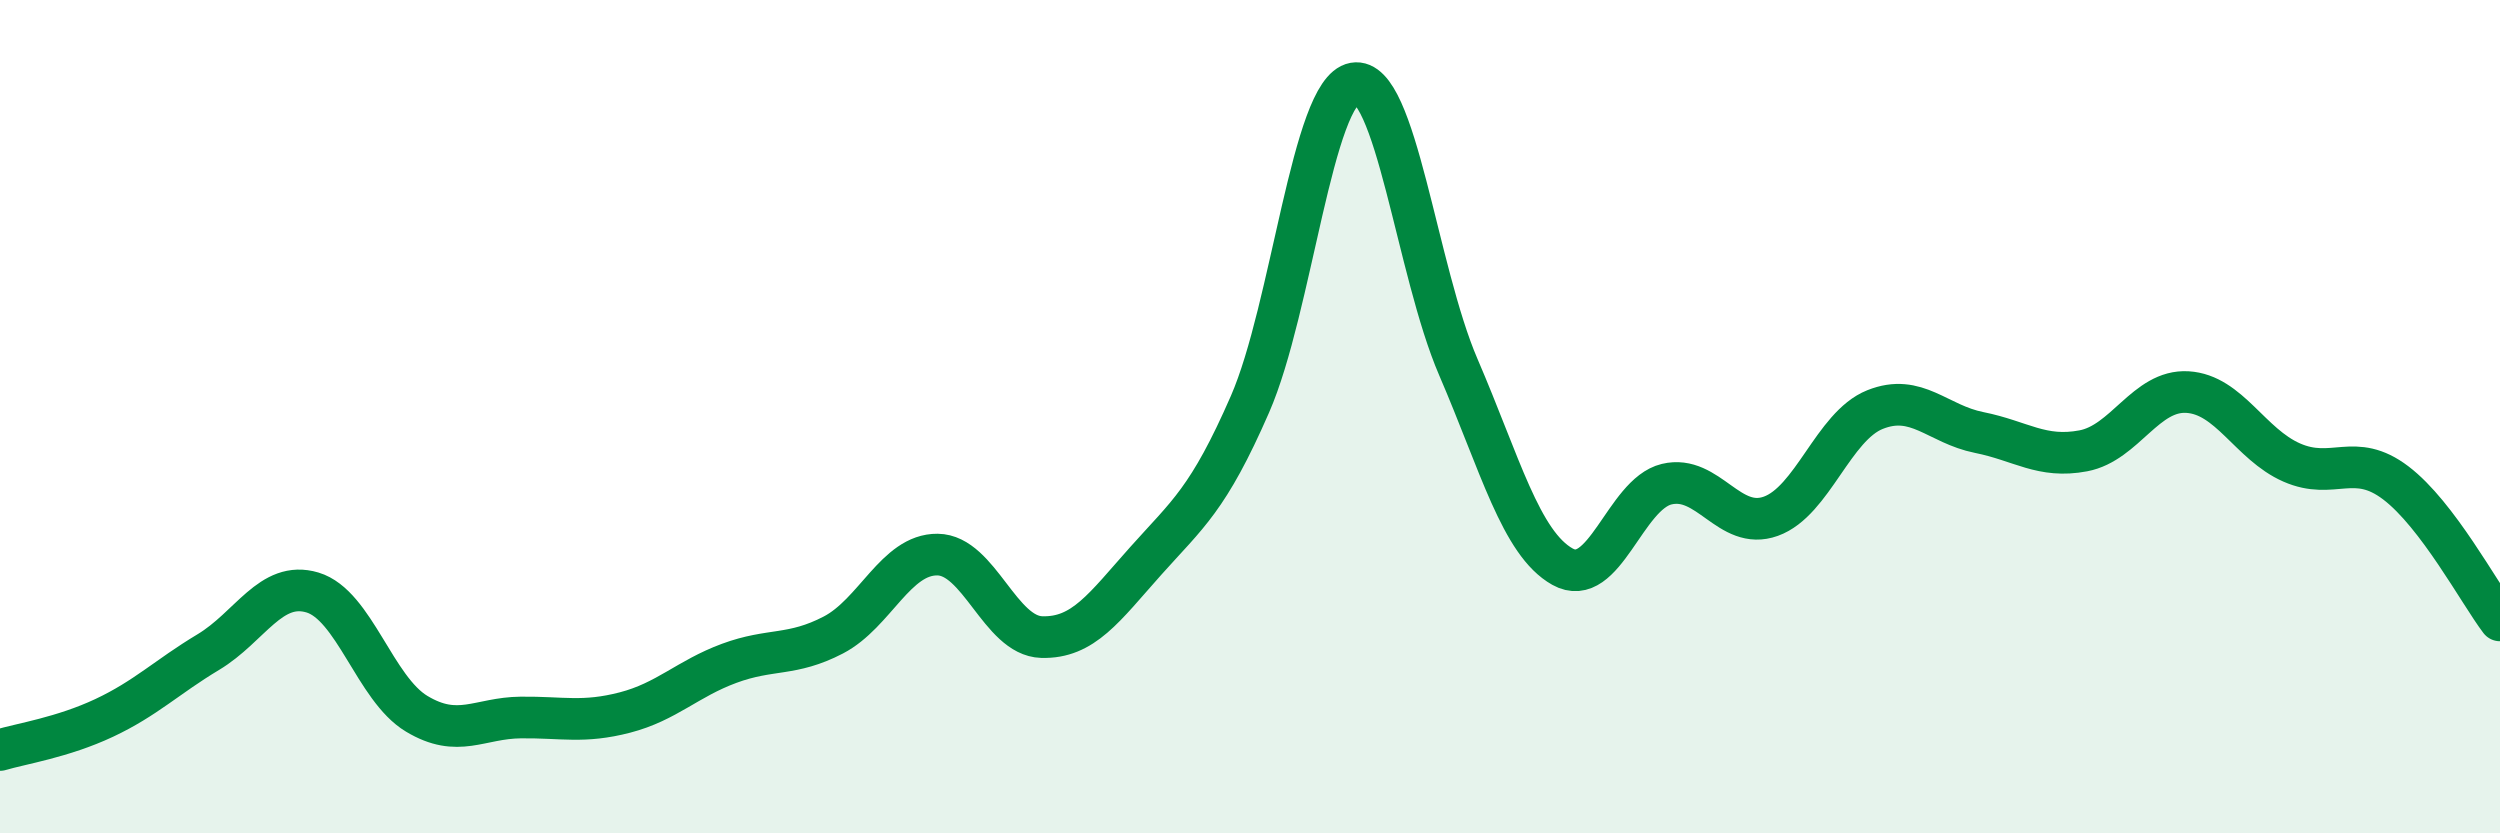
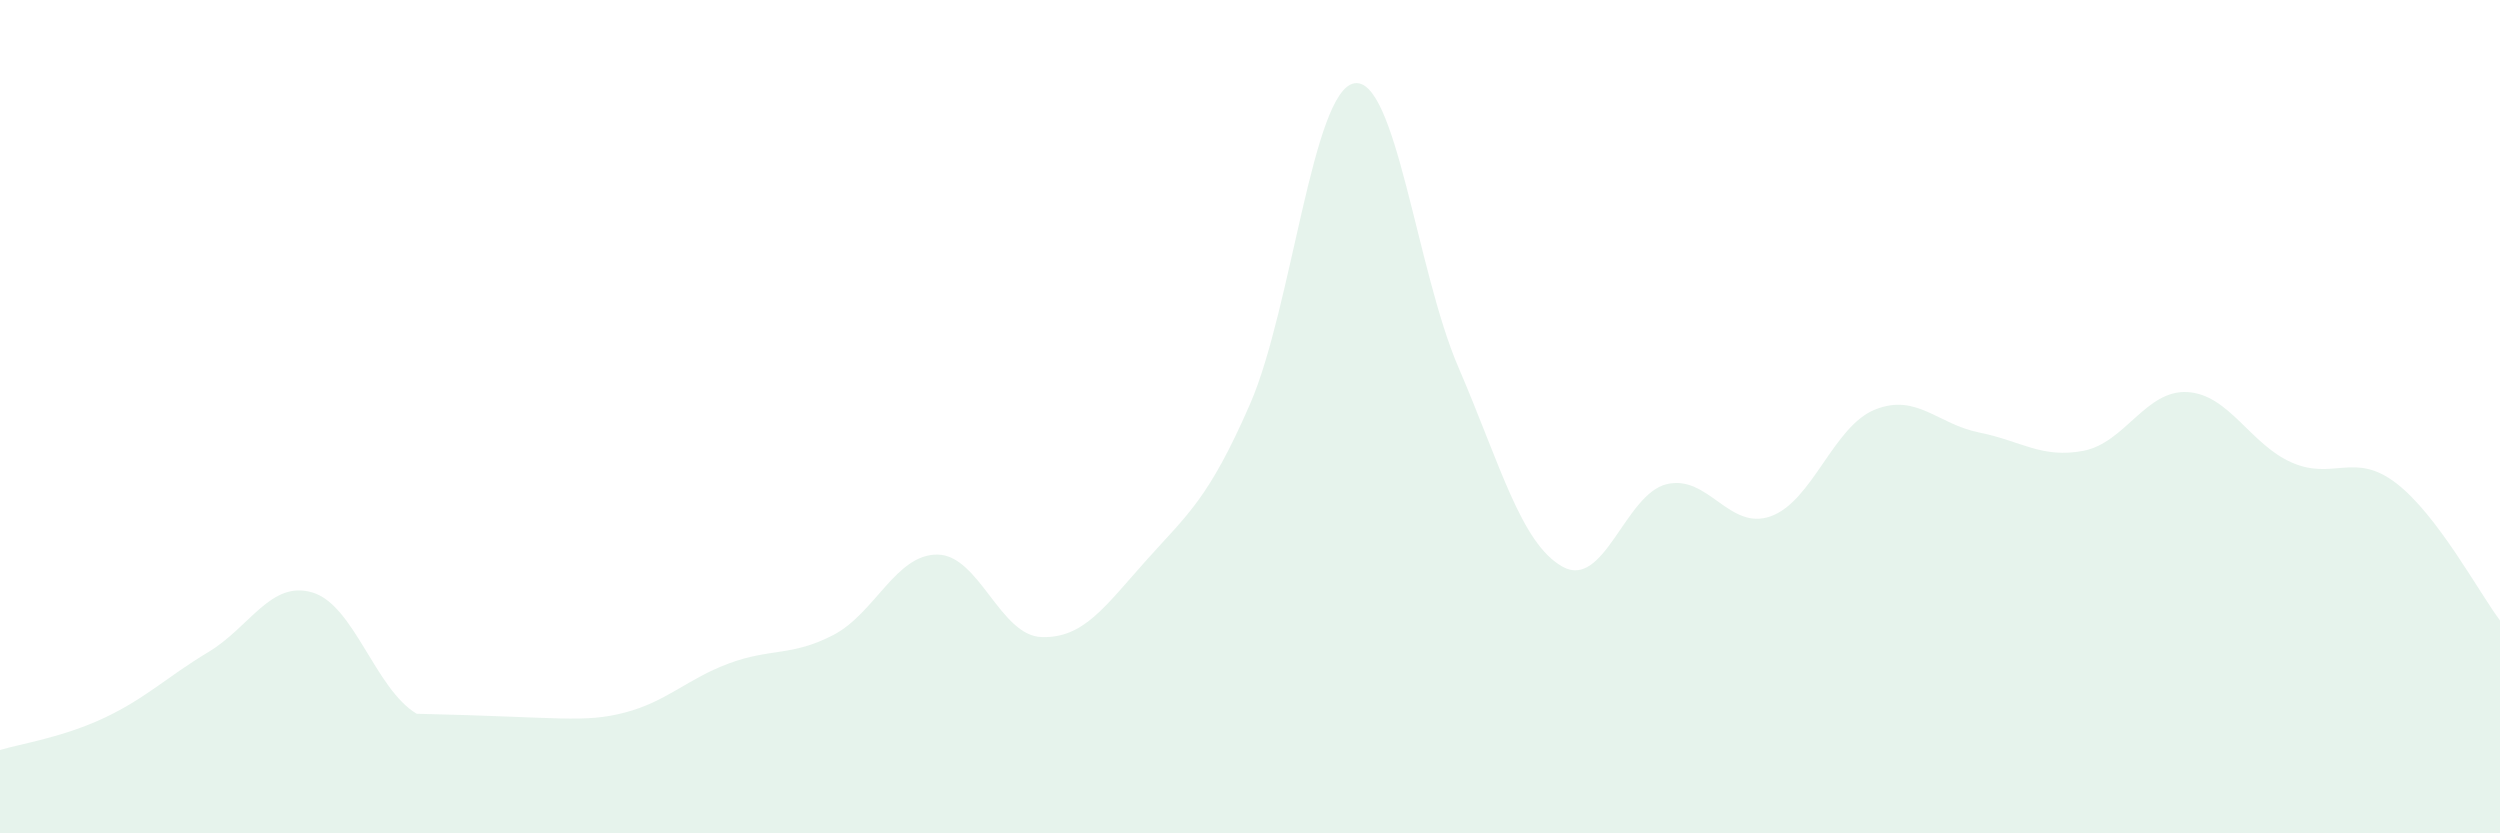
<svg xmlns="http://www.w3.org/2000/svg" width="60" height="20" viewBox="0 0 60 20">
-   <path d="M 0,18 C 0.5,17.85 1.5,17.7 2.5,17.23 C 3.5,16.76 4,16.25 5,15.65 C 6,15.05 6.5,13.92 7.5,14.22 C 8.5,14.52 9,16.53 10,17.13 C 11,17.73 11.5,17.23 12.5,17.22 C 13.5,17.21 14,17.36 15,17.1 C 16,16.84 16.5,16.29 17.5,15.92 C 18.5,15.55 19,15.76 20,15.24 C 21,14.72 21.5,13.3 22.5,13.31 C 23.5,13.32 24,15.26 25,15.29 C 26,15.32 26.5,14.58 27.5,13.46 C 28.5,12.34 29,11.99 30,9.7 C 31,7.41 31.5,2.18 32.5,2 C 33.5,1.82 34,6.49 35,8.81 C 36,11.13 36.5,13.04 37.5,13.6 C 38.5,14.16 39,11.86 40,11.62 C 41,11.38 41.5,12.75 42.5,12.39 C 43.5,12.03 44,10.23 45,9.83 C 46,9.43 46.5,10.18 47.5,10.38 C 48.5,10.58 49,11.01 50,10.82 C 51,10.63 51.5,9.35 52.5,9.41 C 53.5,9.47 54,10.66 55,11.1 C 56,11.54 56.5,10.83 57.5,11.59 C 58.5,12.35 59.5,14.23 60,14.89L60 20L0 20Z" fill="#008740" opacity="0.1" stroke-linecap="round" stroke-linejoin="round" />
-   <path d="M 0,18 C 0.5,17.85 1.5,17.7 2.5,17.23 C 3.5,16.76 4,16.25 5,15.65 C 6,15.05 6.5,13.92 7.5,14.22 C 8.5,14.52 9,16.53 10,17.13 C 11,17.73 11.5,17.23 12.5,17.22 C 13.5,17.21 14,17.36 15,17.1 C 16,16.84 16.5,16.29 17.5,15.92 C 18.5,15.55 19,15.76 20,15.24 C 21,14.72 21.5,13.3 22.5,13.31 C 23.5,13.32 24,15.26 25,15.29 C 26,15.32 26.5,14.58 27.5,13.46 C 28.5,12.34 29,11.99 30,9.7 C 31,7.41 31.5,2.18 32.5,2 C 33.5,1.82 34,6.49 35,8.81 C 36,11.13 36.5,13.04 37.5,13.6 C 38.5,14.16 39,11.86 40,11.62 C 41,11.38 41.5,12.75 42.5,12.39 C 43.5,12.03 44,10.23 45,9.83 C 46,9.43 46.5,10.18 47.5,10.38 C 48.5,10.58 49,11.01 50,10.82 C 51,10.63 51.5,9.35 52.5,9.41 C 53.5,9.47 54,10.66 55,11.1 C 56,11.54 56.5,10.83 57.5,11.59 C 58.5,12.35 59.5,14.23 60,14.89" stroke="#008740" stroke-width="1" fill="none" stroke-linecap="round" stroke-linejoin="round" />
+   <path d="M 0,18 C 0.5,17.85 1.5,17.7 2.5,17.23 C 3.5,16.76 4,16.25 5,15.65 C 6,15.05 6.5,13.92 7.5,14.22 C 8.5,14.52 9,16.53 10,17.13 C 13.5,17.21 14,17.36 15,17.1 C 16,16.84 16.5,16.29 17.5,15.92 C 18.5,15.55 19,15.76 20,15.24 C 21,14.72 21.5,13.3 22.5,13.31 C 23.5,13.32 24,15.26 25,15.29 C 26,15.32 26.5,14.58 27.5,13.46 C 28.5,12.34 29,11.99 30,9.7 C 31,7.41 31.5,2.18 32.5,2 C 33.5,1.82 34,6.49 35,8.81 C 36,11.13 36.5,13.04 37.5,13.6 C 38.5,14.16 39,11.86 40,11.62 C 41,11.38 41.5,12.75 42.5,12.39 C 43.5,12.03 44,10.23 45,9.83 C 46,9.43 46.5,10.18 47.5,10.38 C 48.5,10.58 49,11.01 50,10.82 C 51,10.63 51.5,9.35 52.5,9.41 C 53.5,9.47 54,10.66 55,11.1 C 56,11.54 56.5,10.83 57.5,11.59 C 58.5,12.35 59.5,14.23 60,14.89L60 20L0 20Z" fill="#008740" opacity="0.1" stroke-linecap="round" stroke-linejoin="round" />
</svg>